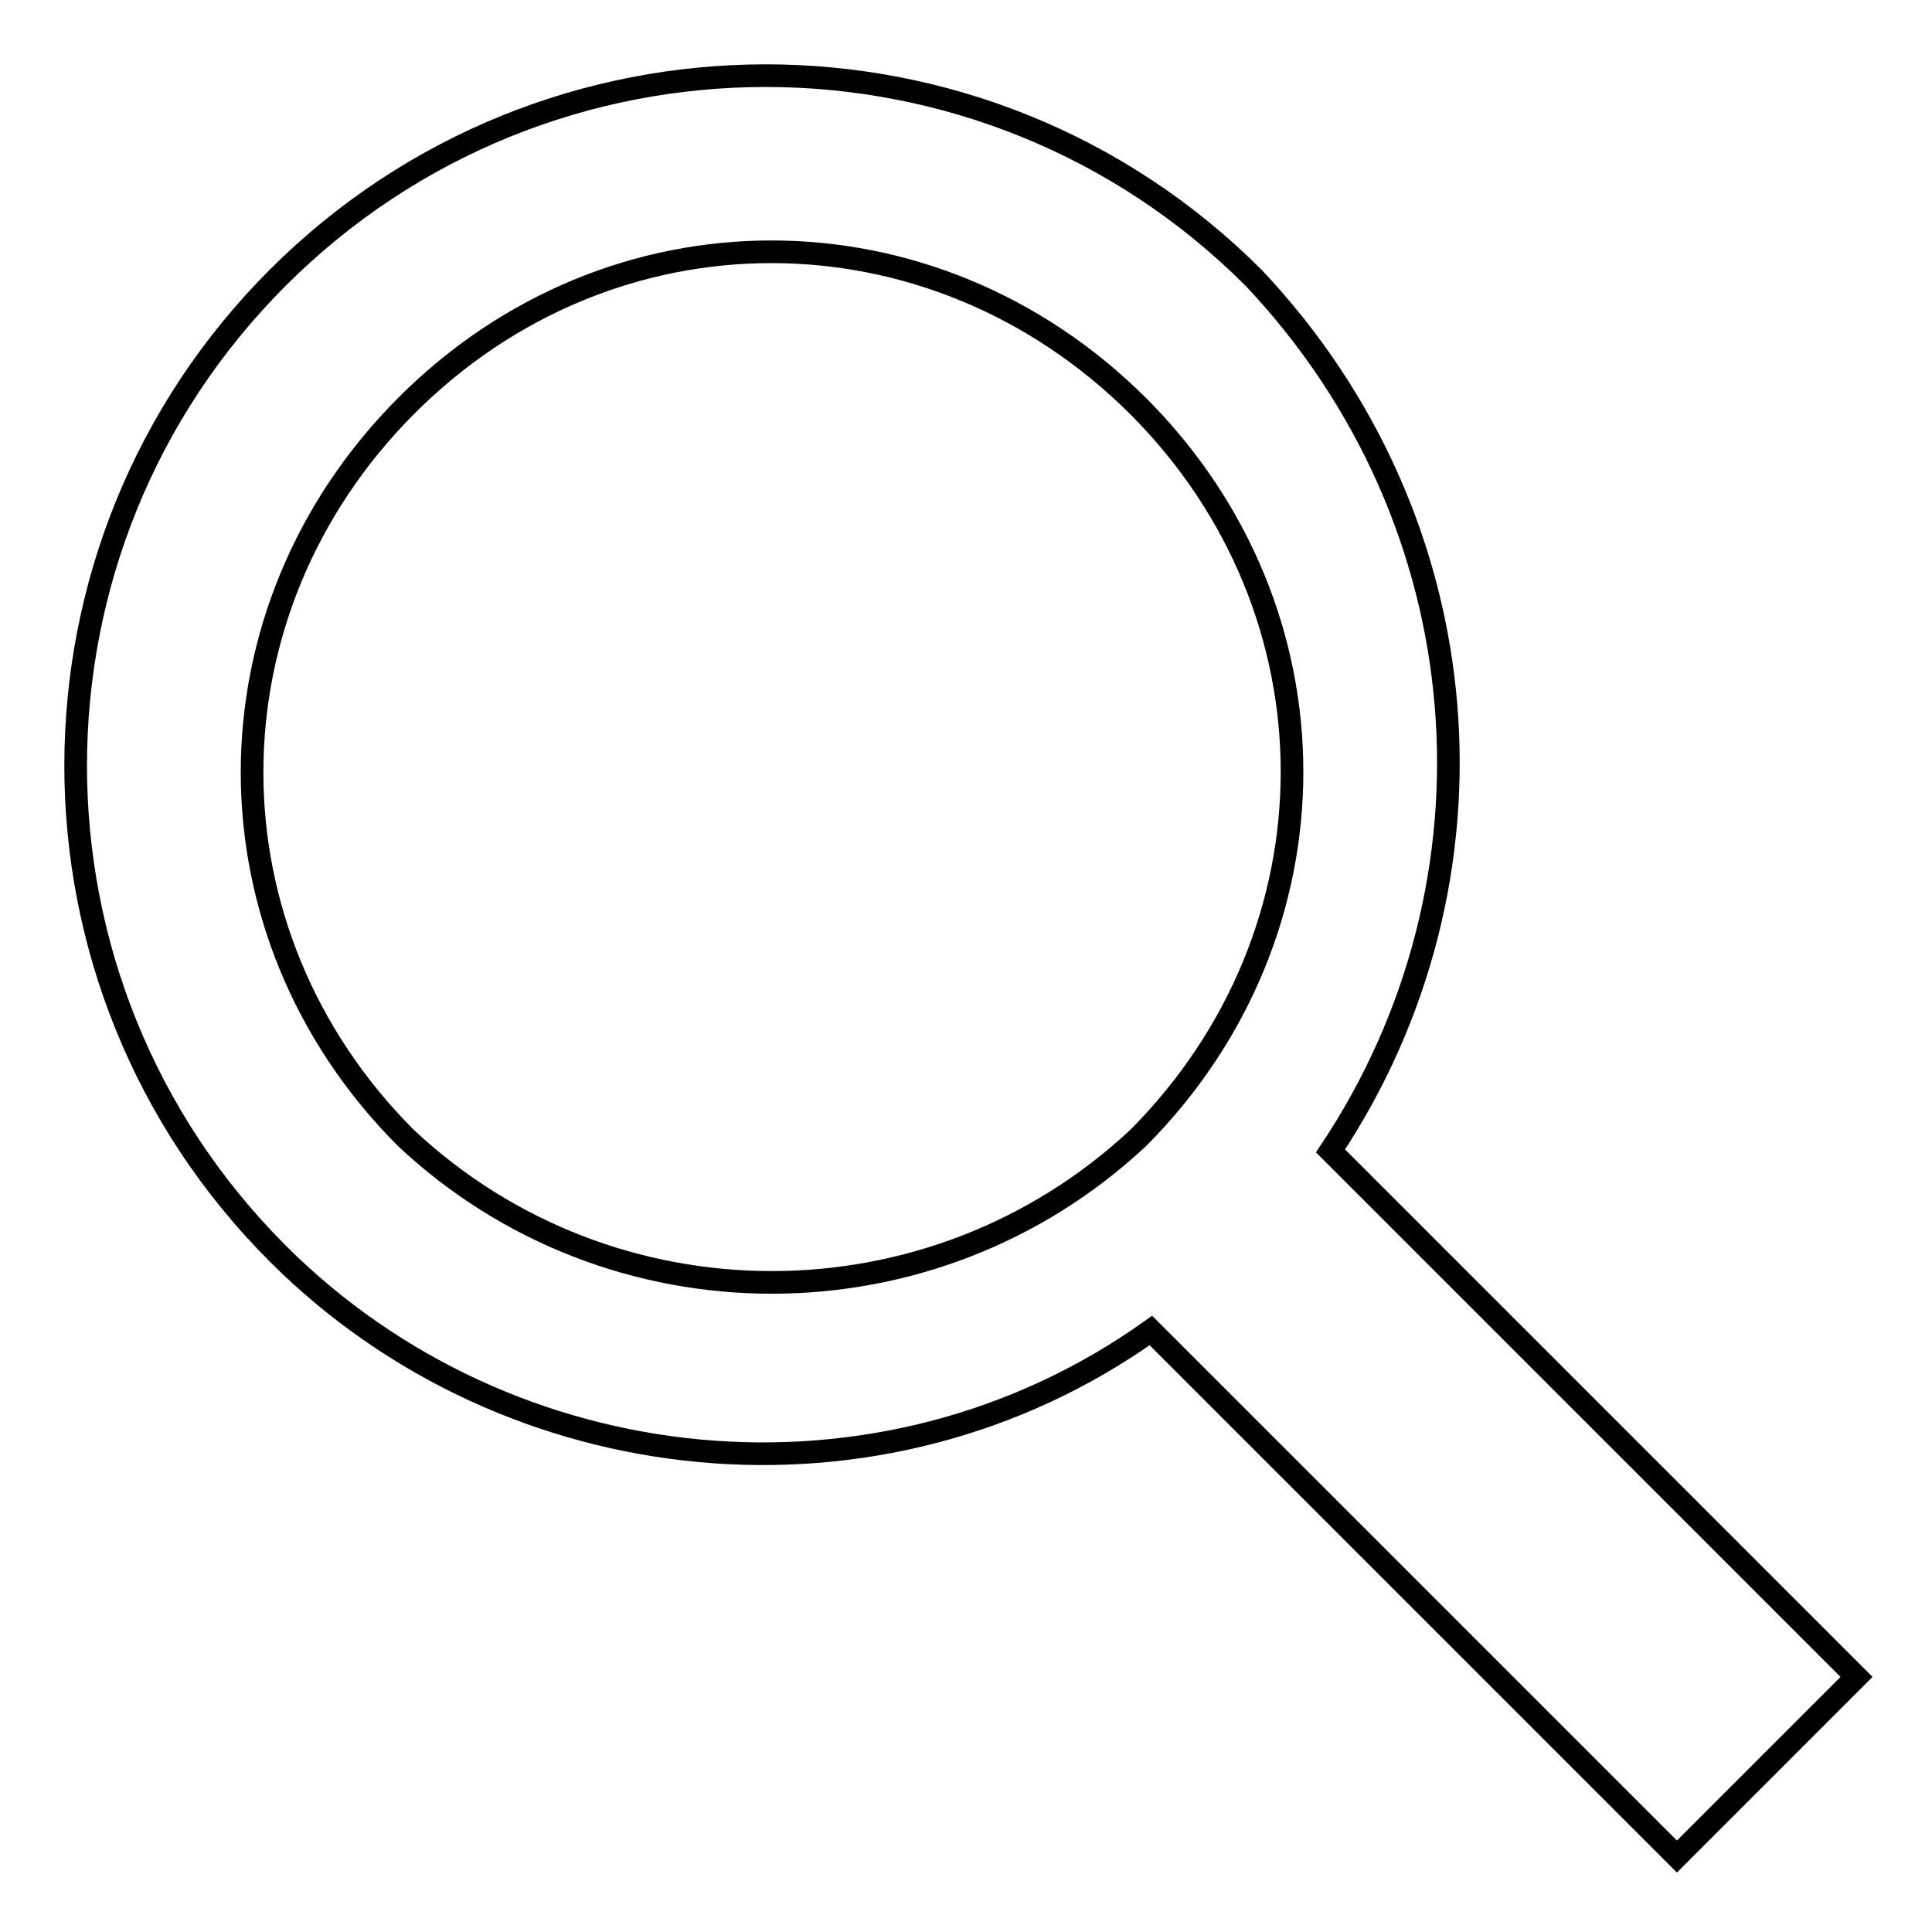
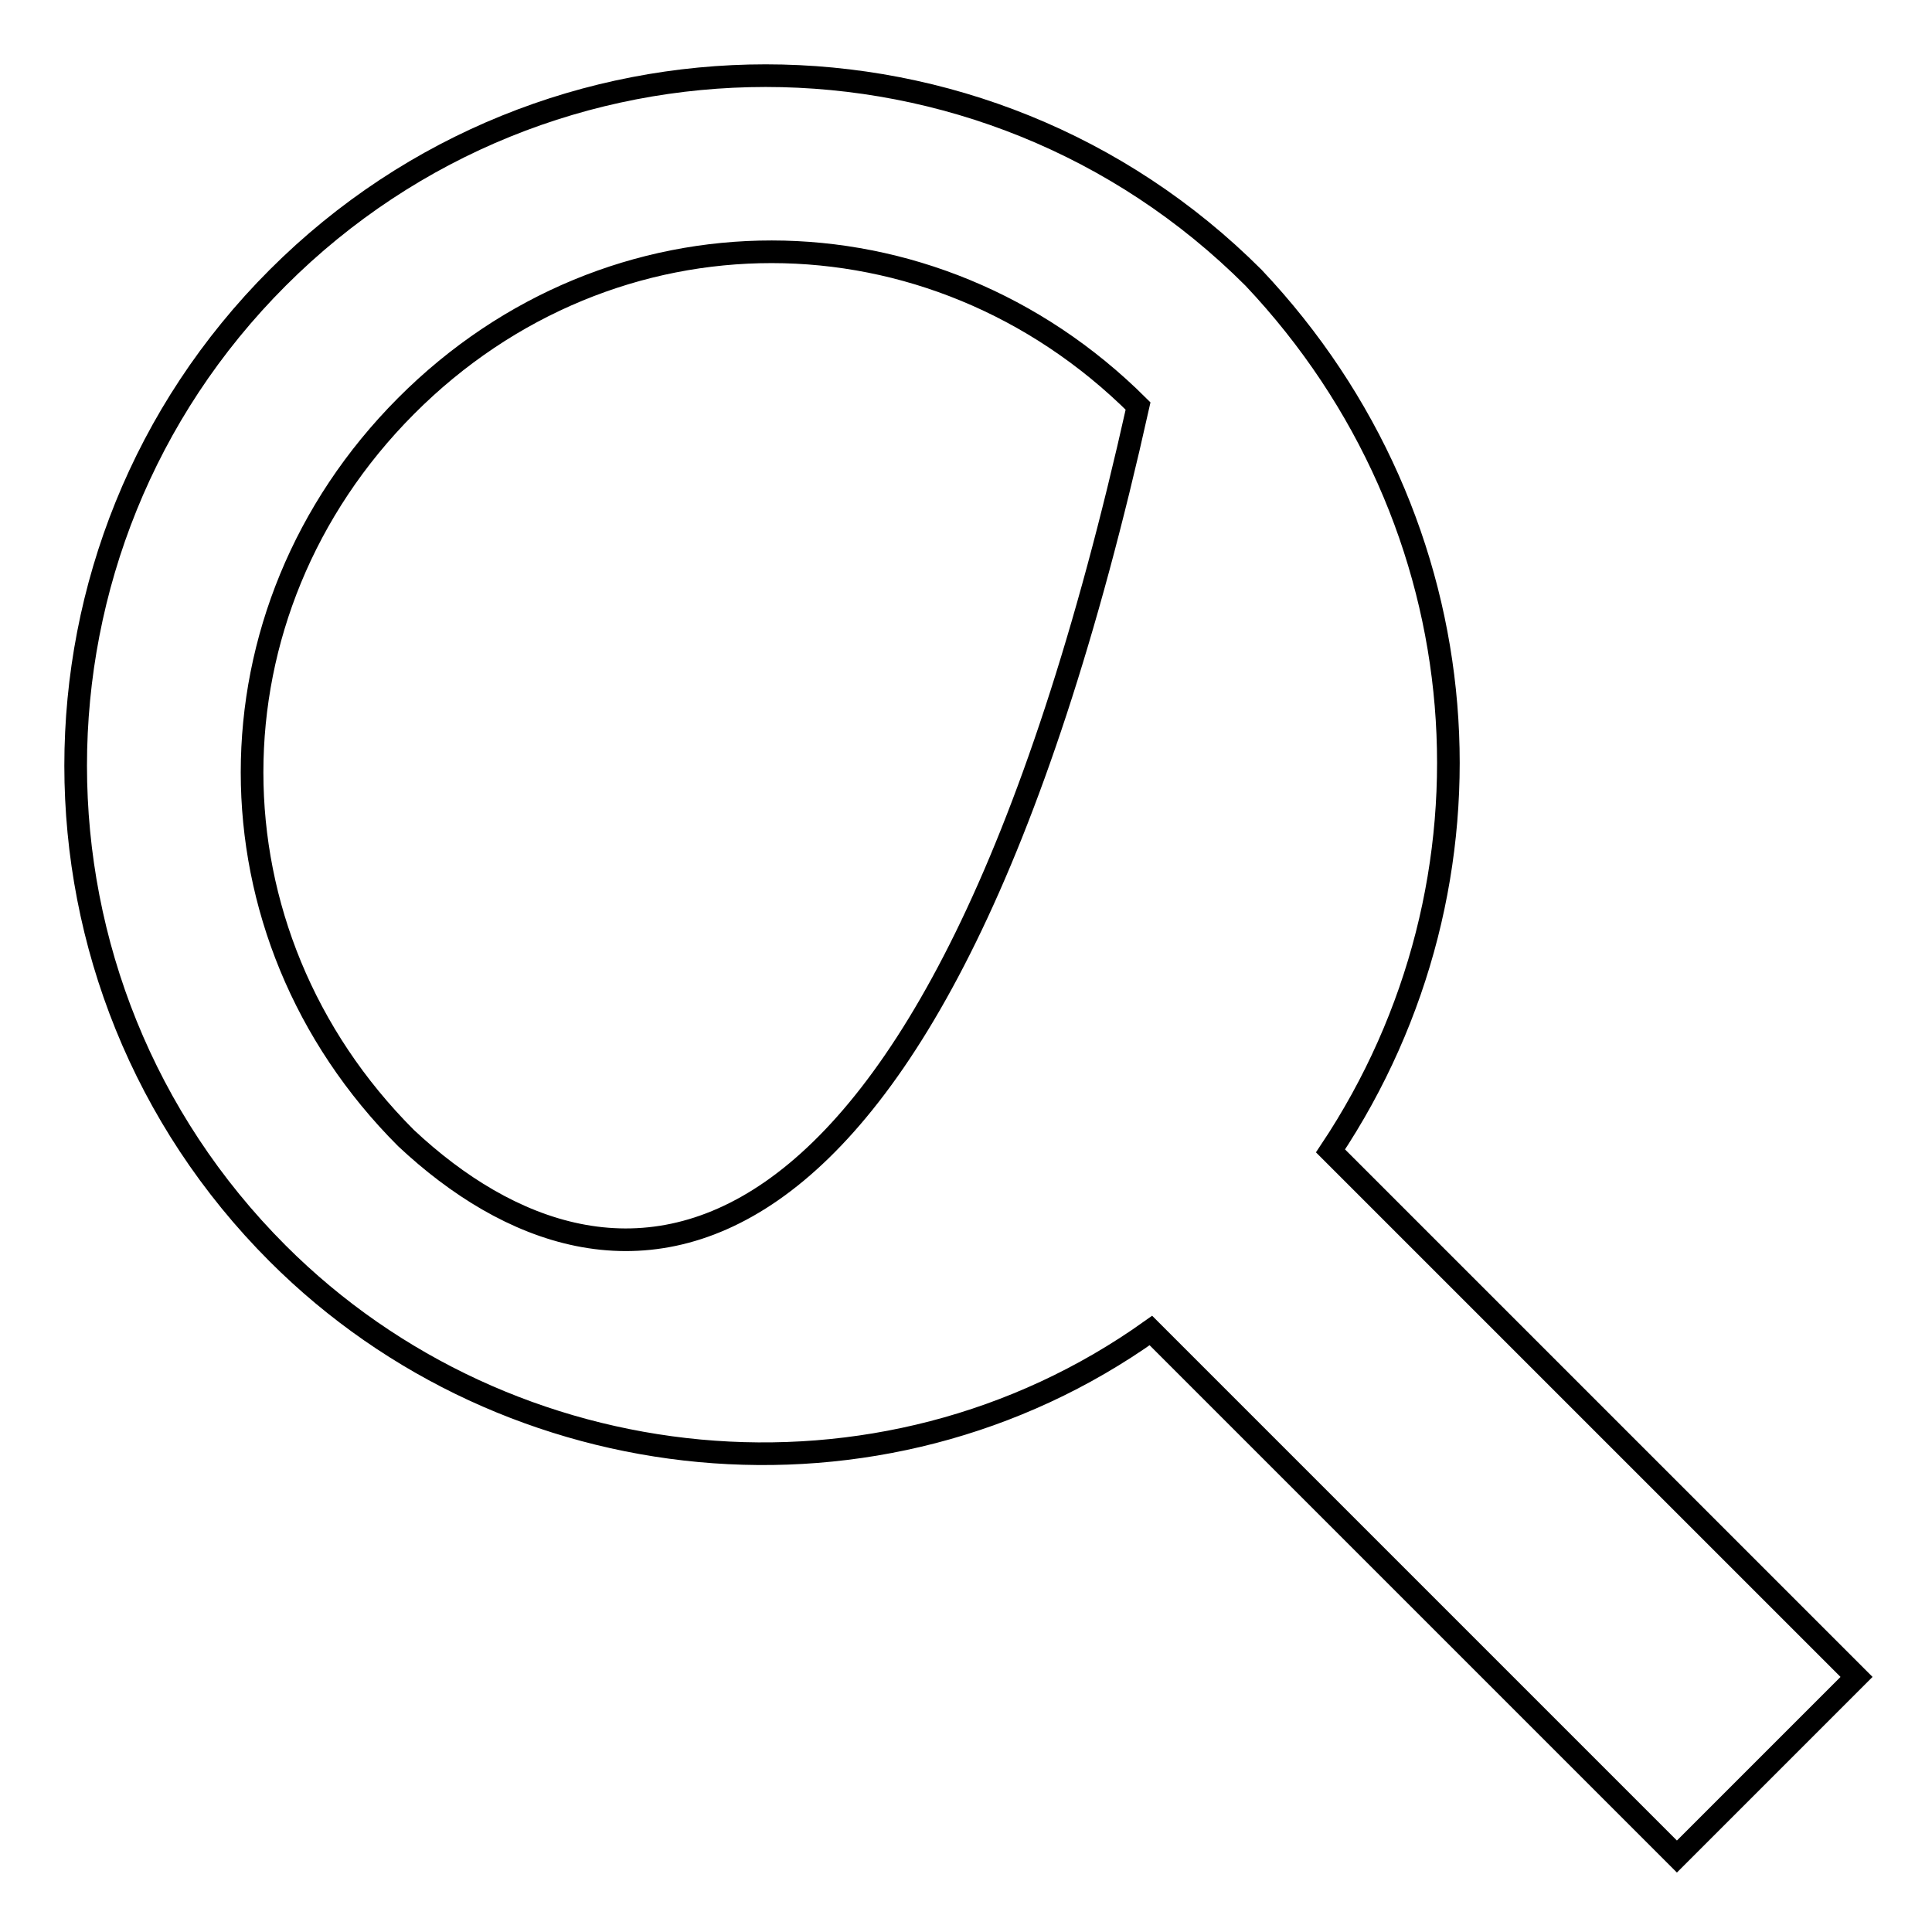
<svg xmlns="http://www.w3.org/2000/svg" version="1.1" x="0px" y="0px" viewBox="0 0 256 256" enable-background="new 0 0 256 256" xml:space="preserve">
  <g>
    <g>
-       <path stroke-width="3" fill-opacity="0" stroke="#000000" d="M246,222.2l-69.7-69.7c23.8-35.7,20.4-83.3-10.2-115.7c-35.7-35.7-93.6-35.7-129.3,0c-35.7,35.7-35.7,93.6,0,129.3c30.6,30.6,79.9,35.7,115.7,10.2l69.7,69.7L246,222.2z M53.8,150.8c-27.2-27.2-27.2-69.7,0-97s69.7-27.2,97,0c27.2,27.2,27.2,69.7,0,97l0,0C123.5,176.3,81,176.3,53.8,150.8z" />
+       <path stroke-width="3" fill-opacity="0" stroke="#000000" d="M246,222.2l-69.7-69.7c23.8-35.7,20.4-83.3-10.2-115.7c-35.7-35.7-93.6-35.7-129.3,0c-35.7,35.7-35.7,93.6,0,129.3c30.6,30.6,79.9,35.7,115.7,10.2l69.7,69.7L246,222.2z M53.8,150.8c-27.2-27.2-27.2-69.7,0-97s69.7-27.2,97,0l0,0C123.5,176.3,81,176.3,53.8,150.8z" />
    </g>
  </g>
</svg>